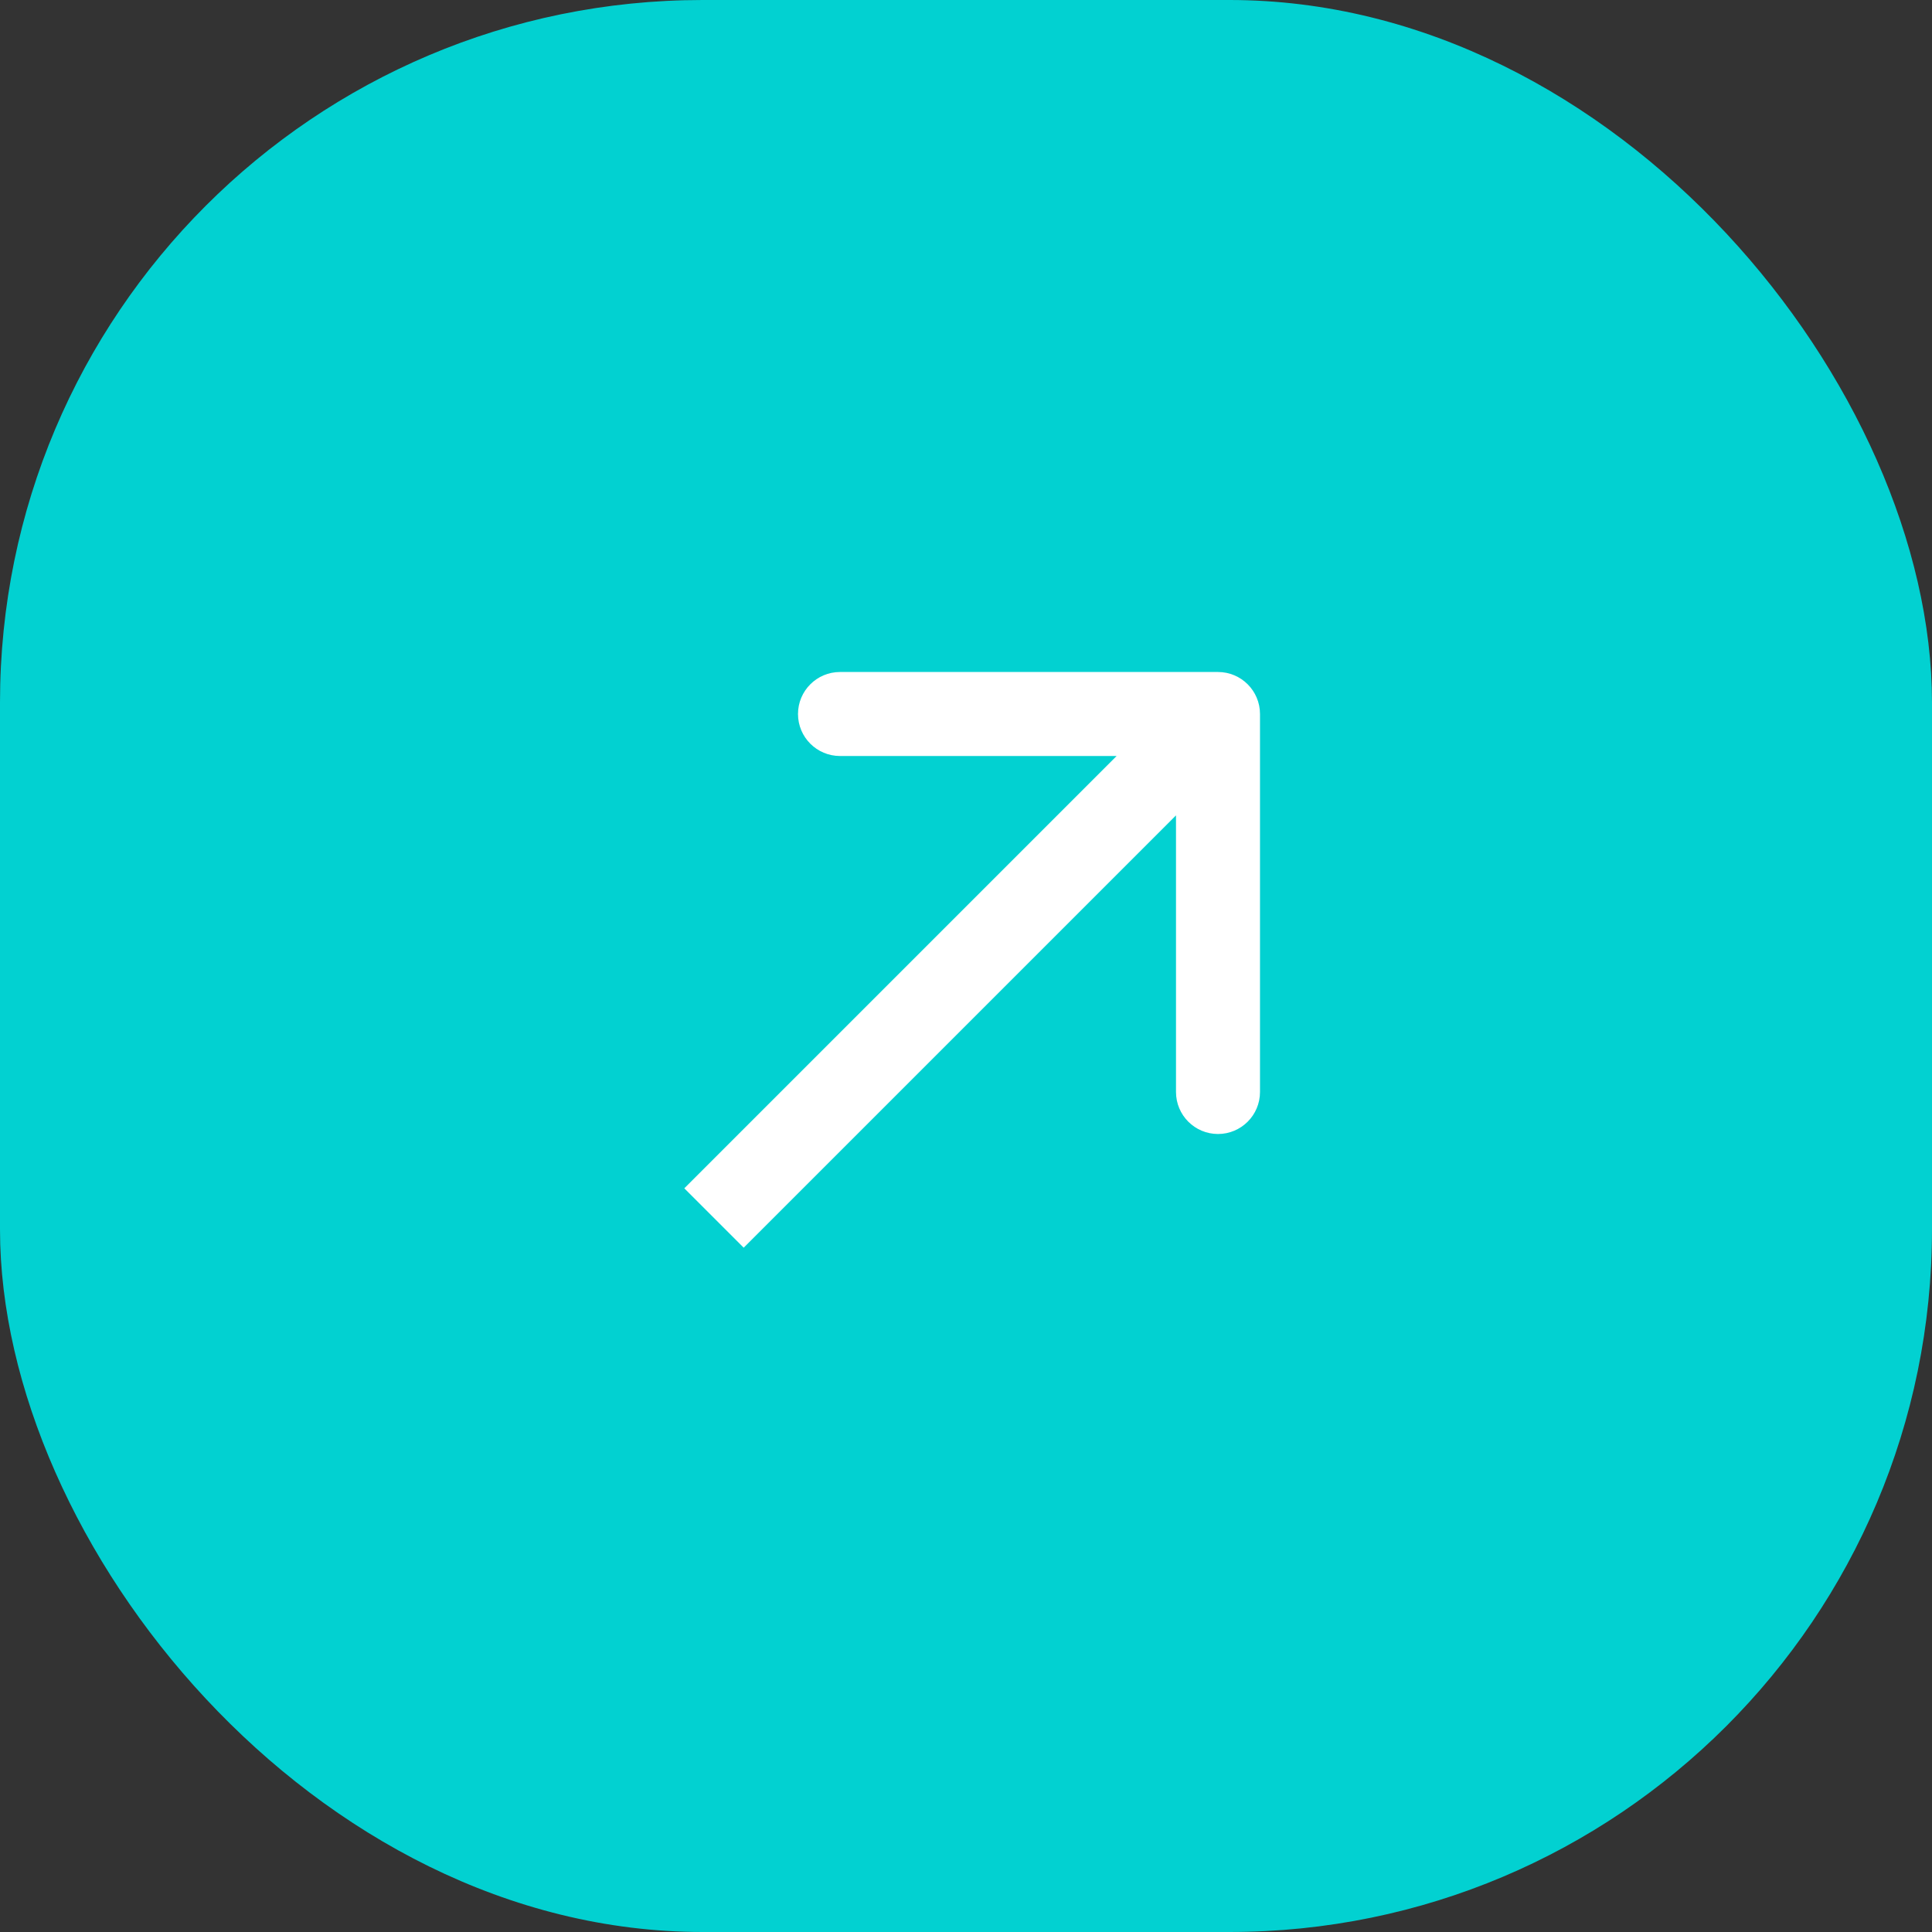
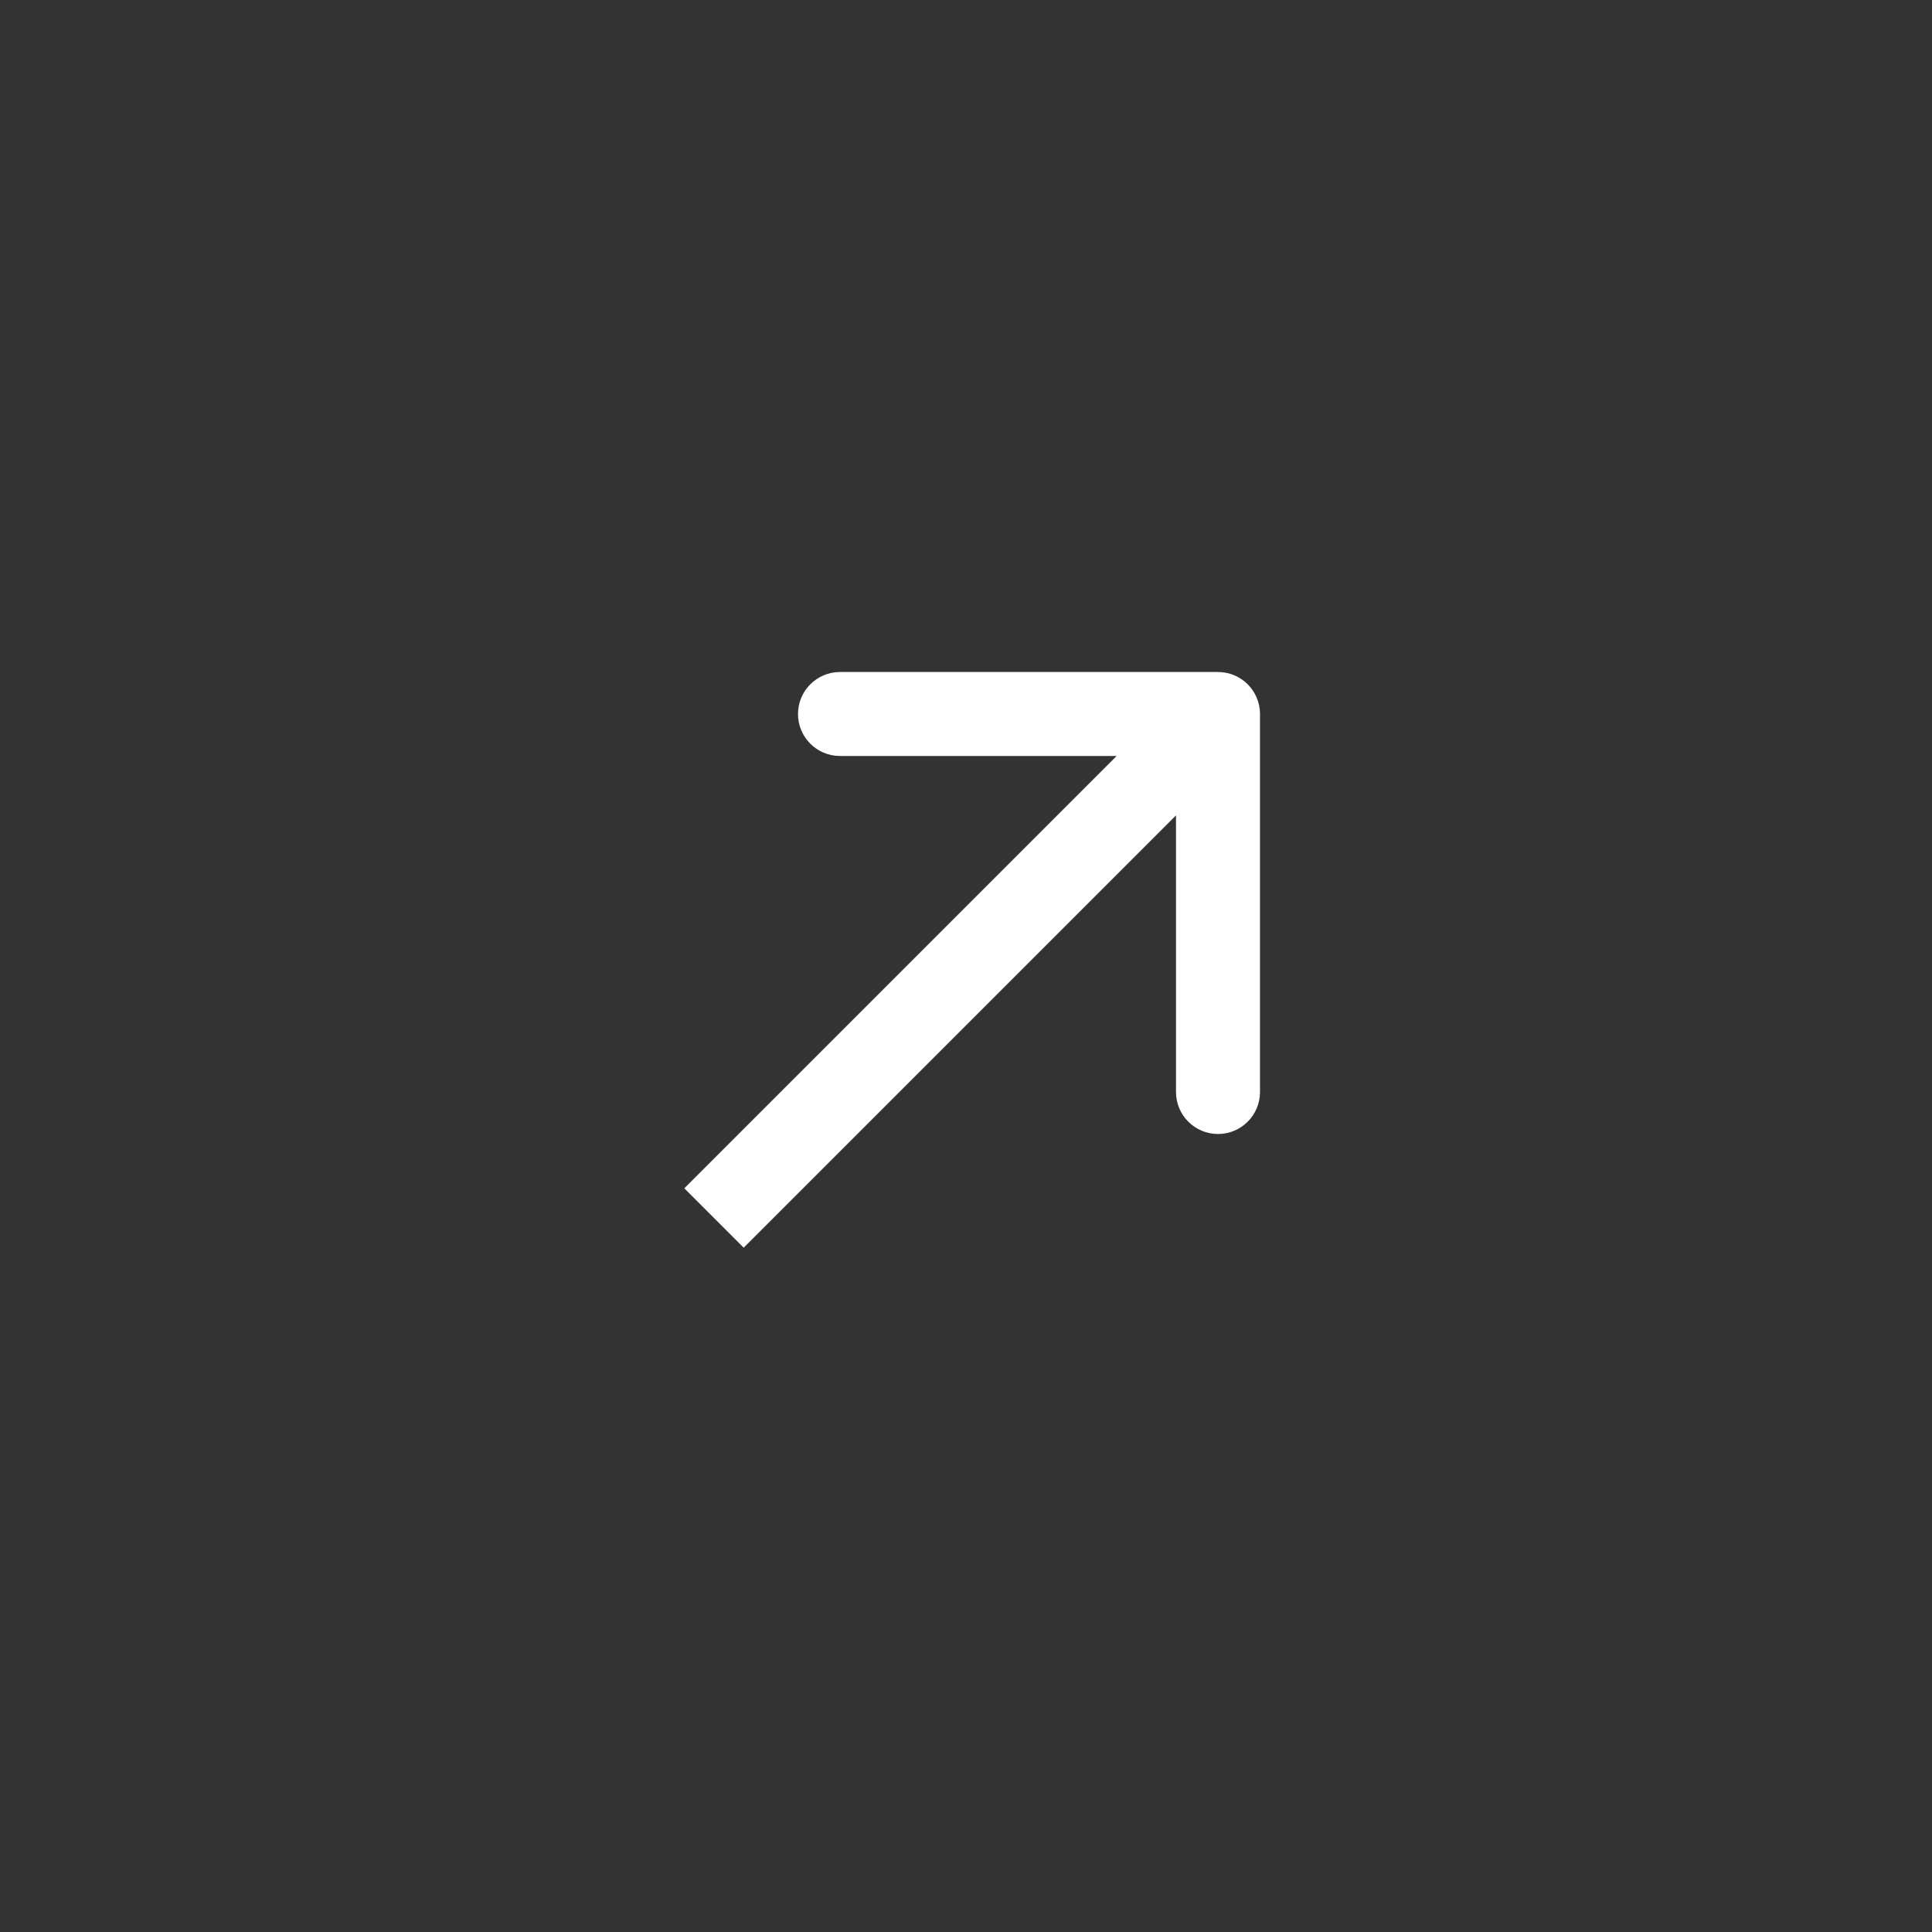
<svg xmlns="http://www.w3.org/2000/svg" width="46" height="46" viewBox="0 0 46 46" fill="none">
  <rect x="0" y="0" width="46" height="46" fill="#333333" stroke="none" />
-   <rect width="46" height="46" rx="16.727" fill="#02D1D1" />
  <path d="M30 17C30 16.448 29.552 16 29 16H20C19.448 16 19 16.448 19 17C19 17.552 19.448 18 20 18H28V26C28 26.552 28.448 27 29 27C29.552 27 30 26.552 30 26V17ZM17.707 29.707L29.707 17.707L28.293 16.293L16.293 28.293L17.707 29.707Z" fill="white" />
</svg>